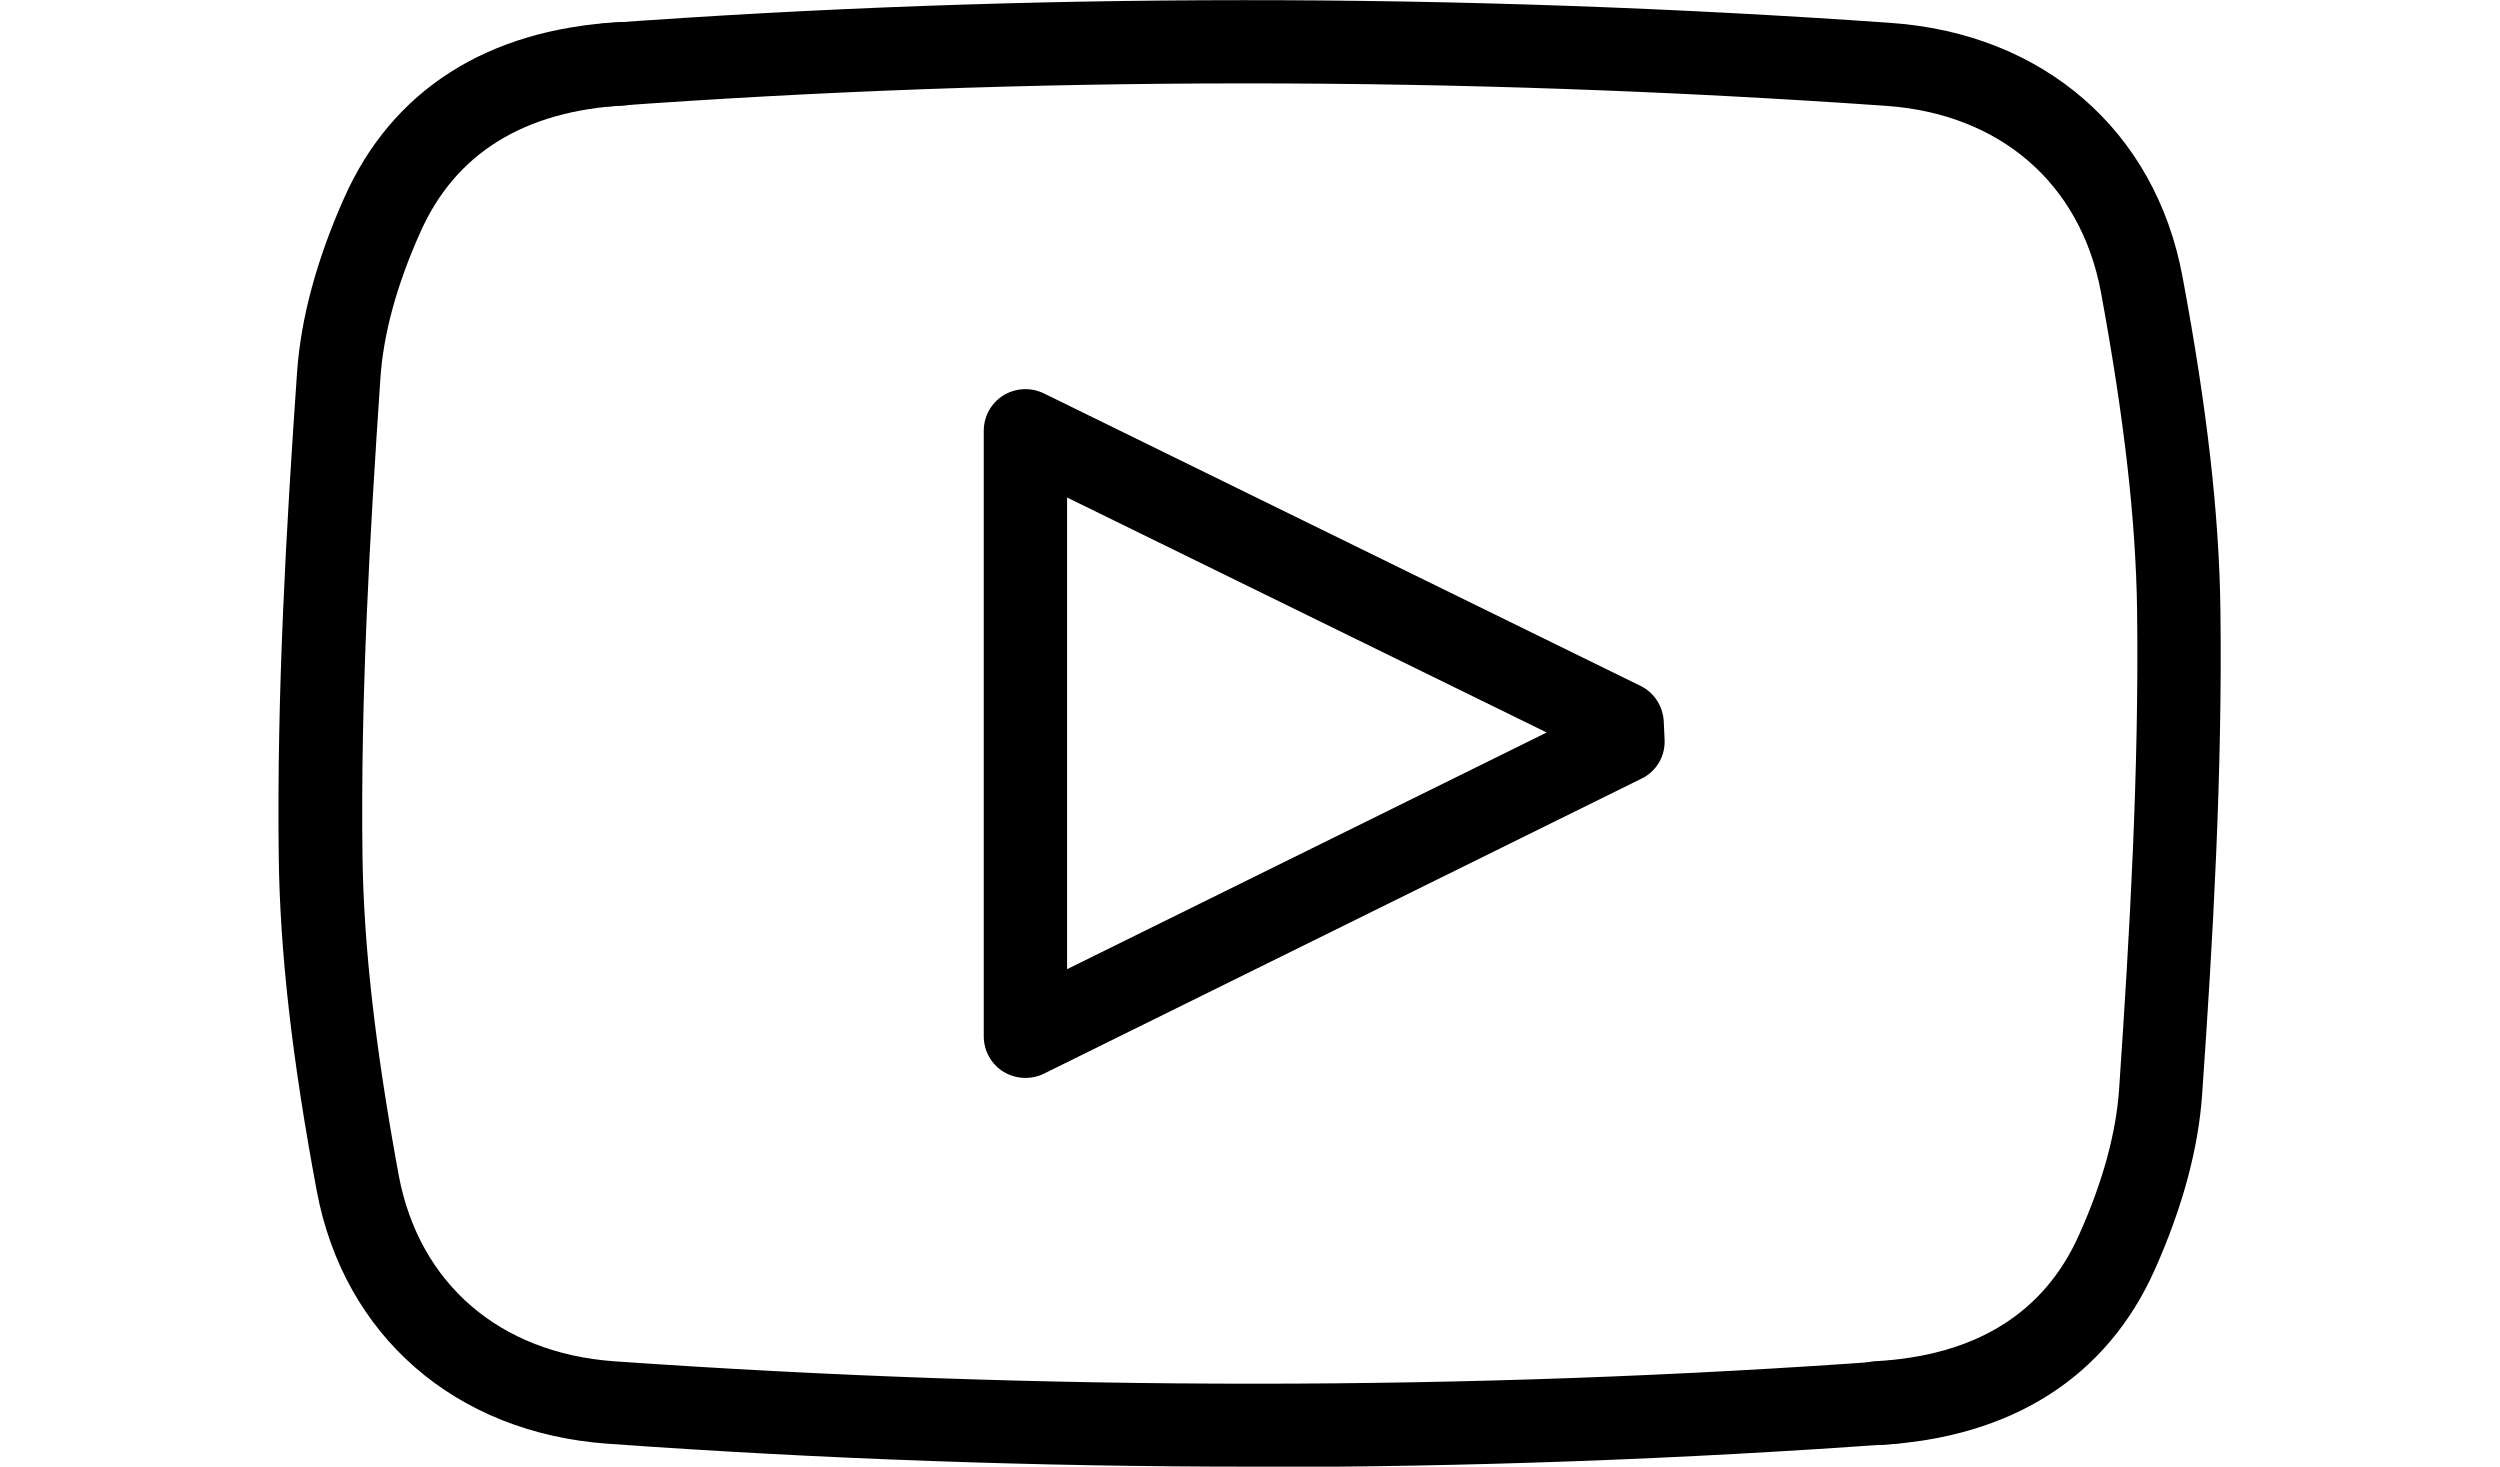
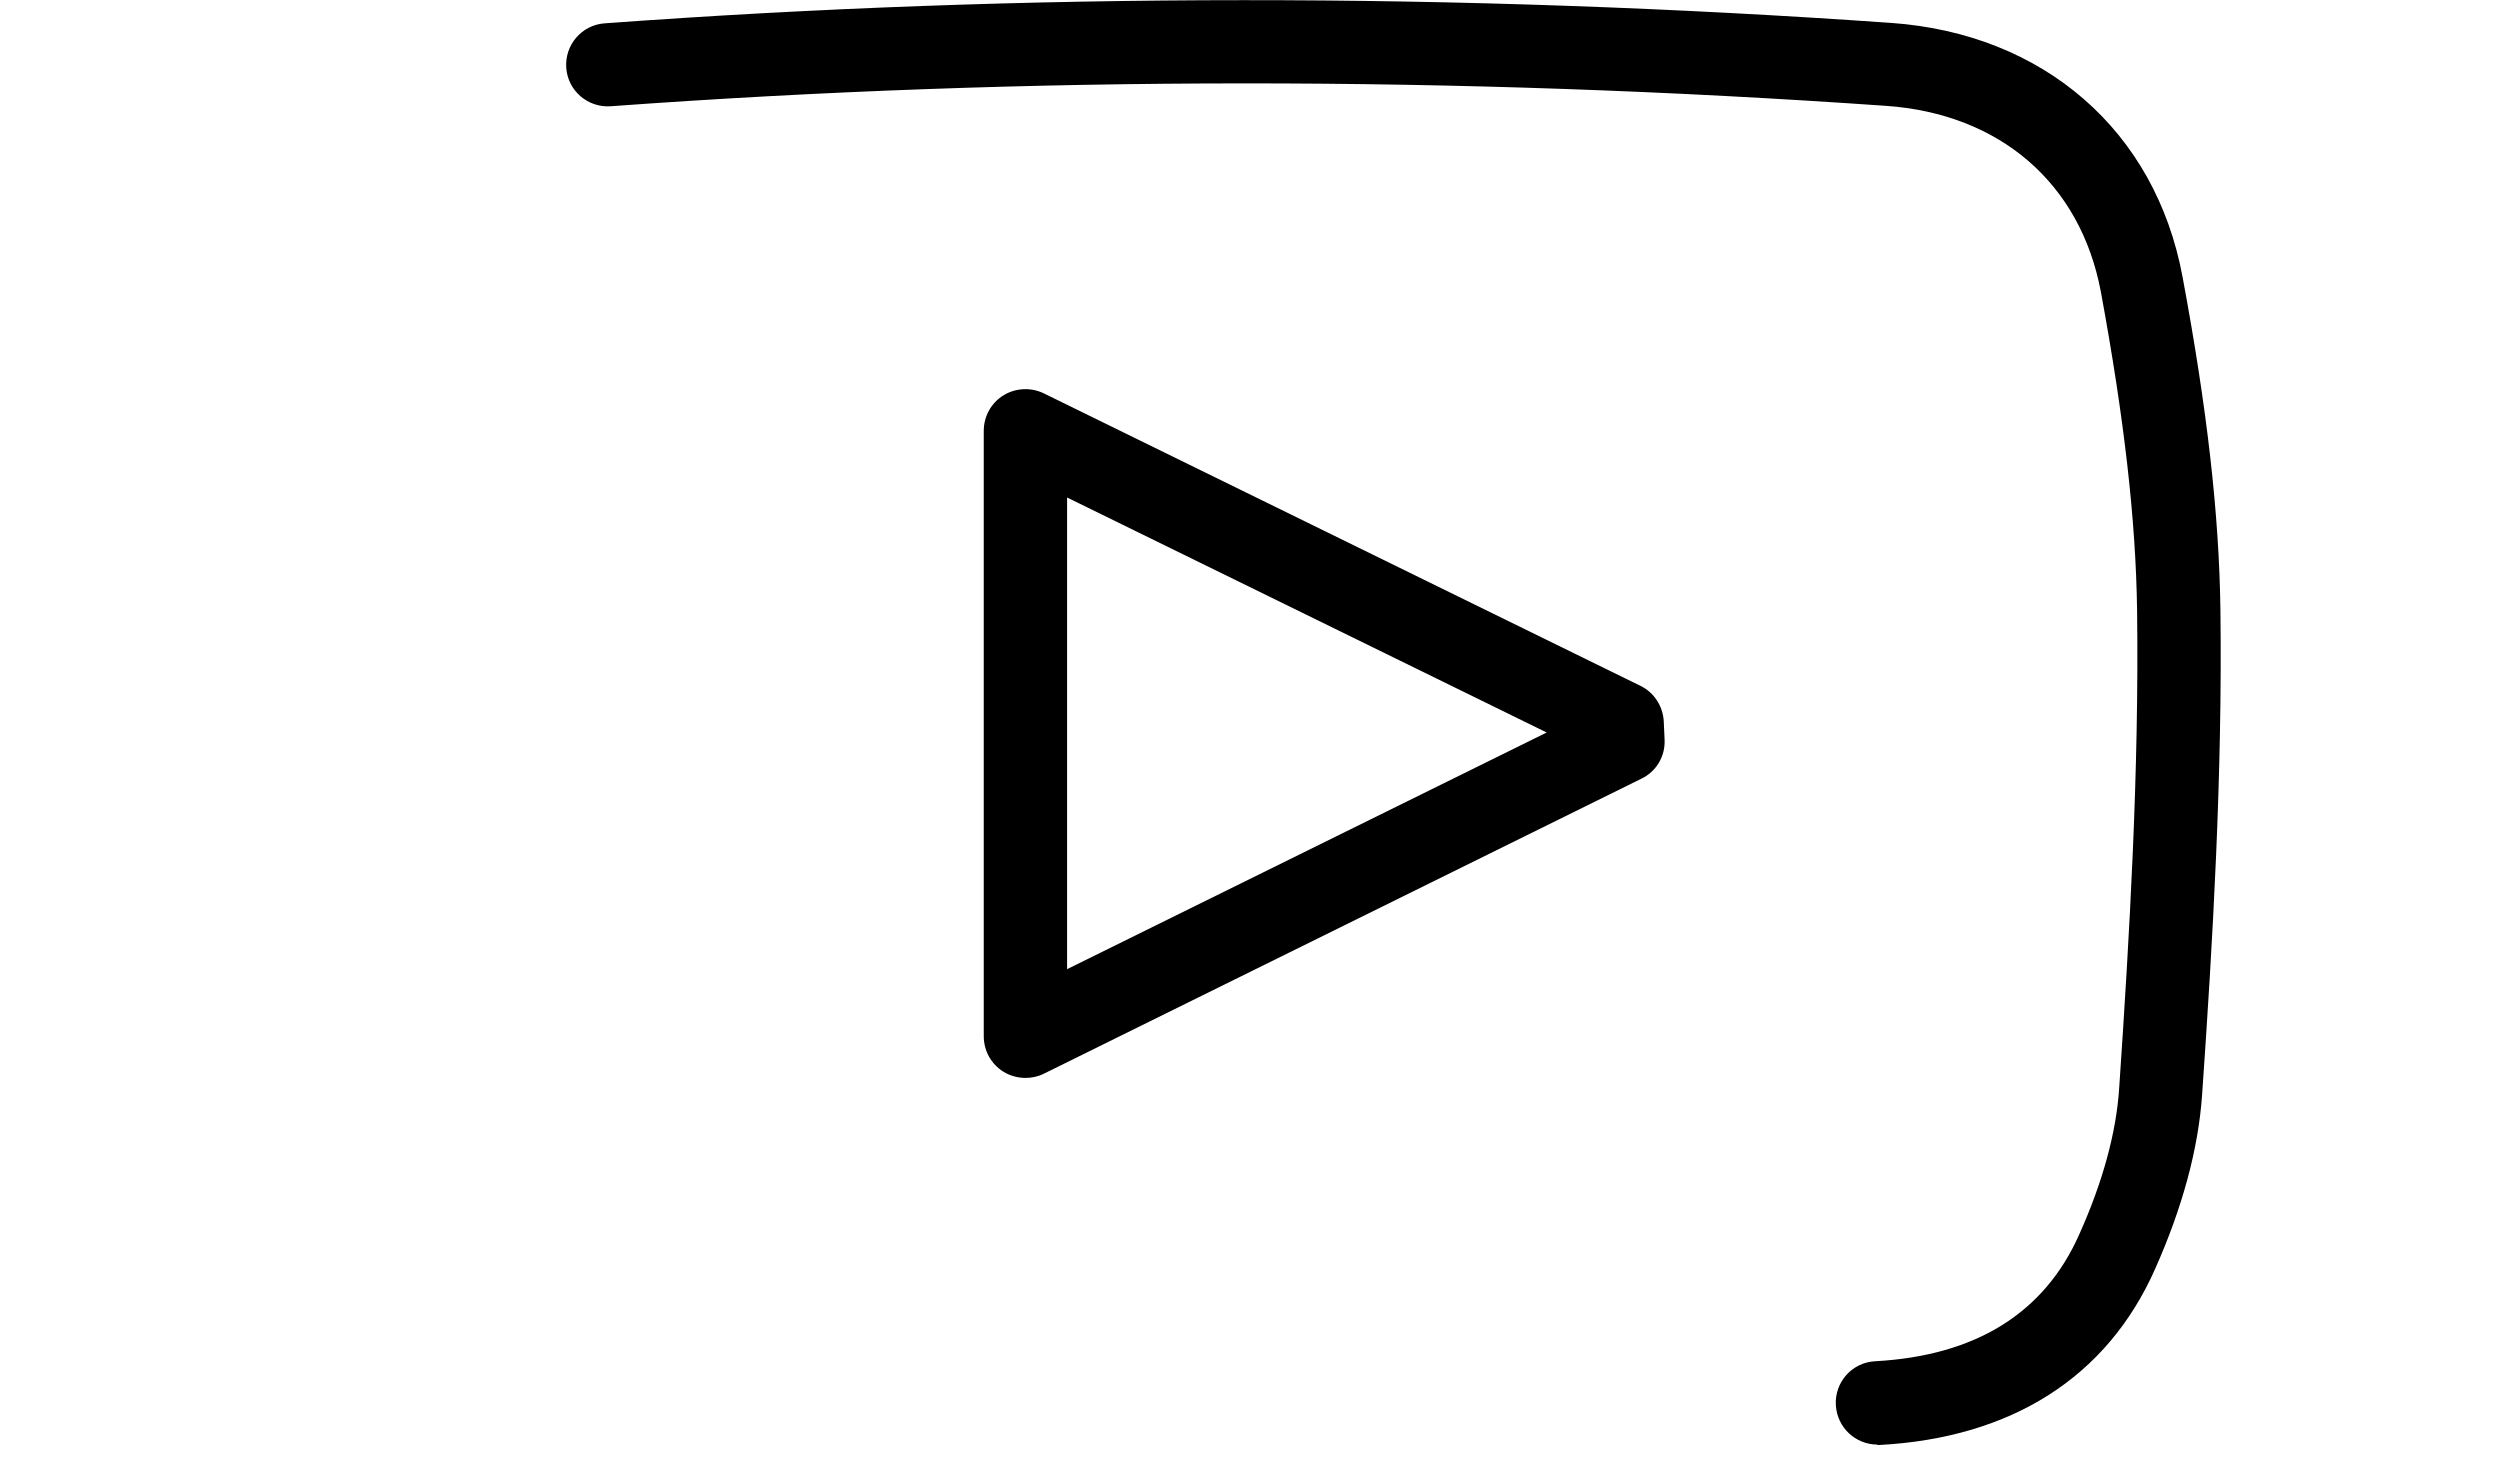
<svg xmlns="http://www.w3.org/2000/svg" id="Layer_1" data-name="Layer 1" viewBox="0 0 60 35.2">
  <g>
-     <path class="social-media" d="m30.05,35.2c-5.13,0-10.29-.18-15.46-.55-3.66-.26-6.34-2.59-6.99-6.08-.59-3.16-.88-5.7-.91-8-.05-3.92.18-7.91.44-11.64.09-1.29.47-2.7,1.13-4.18,1.15-2.59,3.44-4.05,6.62-4.22.55-.04,1.02.39,1.05.95s-.39,1.02-.94,1.05c-2.41.13-4.06,1.15-4.9,3.04-.57,1.27-.89,2.45-.96,3.51-.25,3.69-.48,7.63-.43,11.47.03,2.18.31,4.61.87,7.66.49,2.6,2.42,4.26,5.16,4.46,10.29.72,20.59.72,30.6-.01.55-.04,1.03.37,1.07.92.04.55-.37,1.03-.92,1.07-5.08.37-10.24.56-15.43.56Z" />
    <g>
-       <path class="social-media" d="m45.06,34.67c-.53,0-.97-.41-1-.95-.03-.55.39-1.02.94-1.05,2.41-.13,4.06-1.15,4.9-3.04.57-1.27.89-2.45.96-3.51.25-3.69.48-7.63.43-11.47-.03-2.18-.31-4.61-.87-7.65-.49-2.6-2.42-4.27-5.16-4.46-10.29-.72-20.59-.72-30.6.01-.55.04-1.03-.37-1.07-.92-.04-.55.37-1.03.92-1.07,10.1-.74,20.5-.74,30.88-.01,3.66.26,6.34,2.59,6.99,6.09.59,3.16.88,5.7.91,8,.05,3.92-.18,7.91-.44,11.64-.09,1.29-.47,2.7-1.13,4.18-1.15,2.59-3.44,4.05-6.62,4.22-.02,0-.04,0-.05,0Z" />
+       <path class="social-media" d="m45.06,34.67c-.53,0-.97-.41-1-.95-.03-.55.39-1.02.94-1.05,2.41-.13,4.06-1.15,4.9-3.04.57-1.27.89-2.45.96-3.51.25-3.69.48-7.63.43-11.47-.03-2.18-.31-4.61-.87-7.65-.49-2.6-2.42-4.27-5.16-4.46-10.29-.72-20.59-.72-30.6.01-.55.04-1.03-.37-1.07-.92-.04-.55.37-1.03.92-1.07,10.1-.74,20.5-.74,30.88-.01,3.66.26,6.34,2.59,6.99,6.09.59,3.16.88,5.7.91,8,.05,3.92-.18,7.91-.44,11.64-.09,1.29-.47,2.7-1.13,4.18-1.15,2.59-3.44,4.05-6.62,4.22-.02,0-.04,0-.05,0" />
      <path class="social-media" d="m24.61,25.87c-.18,0-.37-.05-.53-.15-.29-.18-.47-.5-.47-.85v-14.53c0-.35.18-.67.47-.85.29-.18.66-.2.97-.05l14.32,7.02c.33.16.54.49.56.85l.02.44c.02.4-.2.77-.56.94l-14.34,7.08c-.14.07-.29.1-.44.1Zm1-13.93v11.32l11.51-5.68-11.51-5.64Z" />
    </g>
  </g>
</svg>